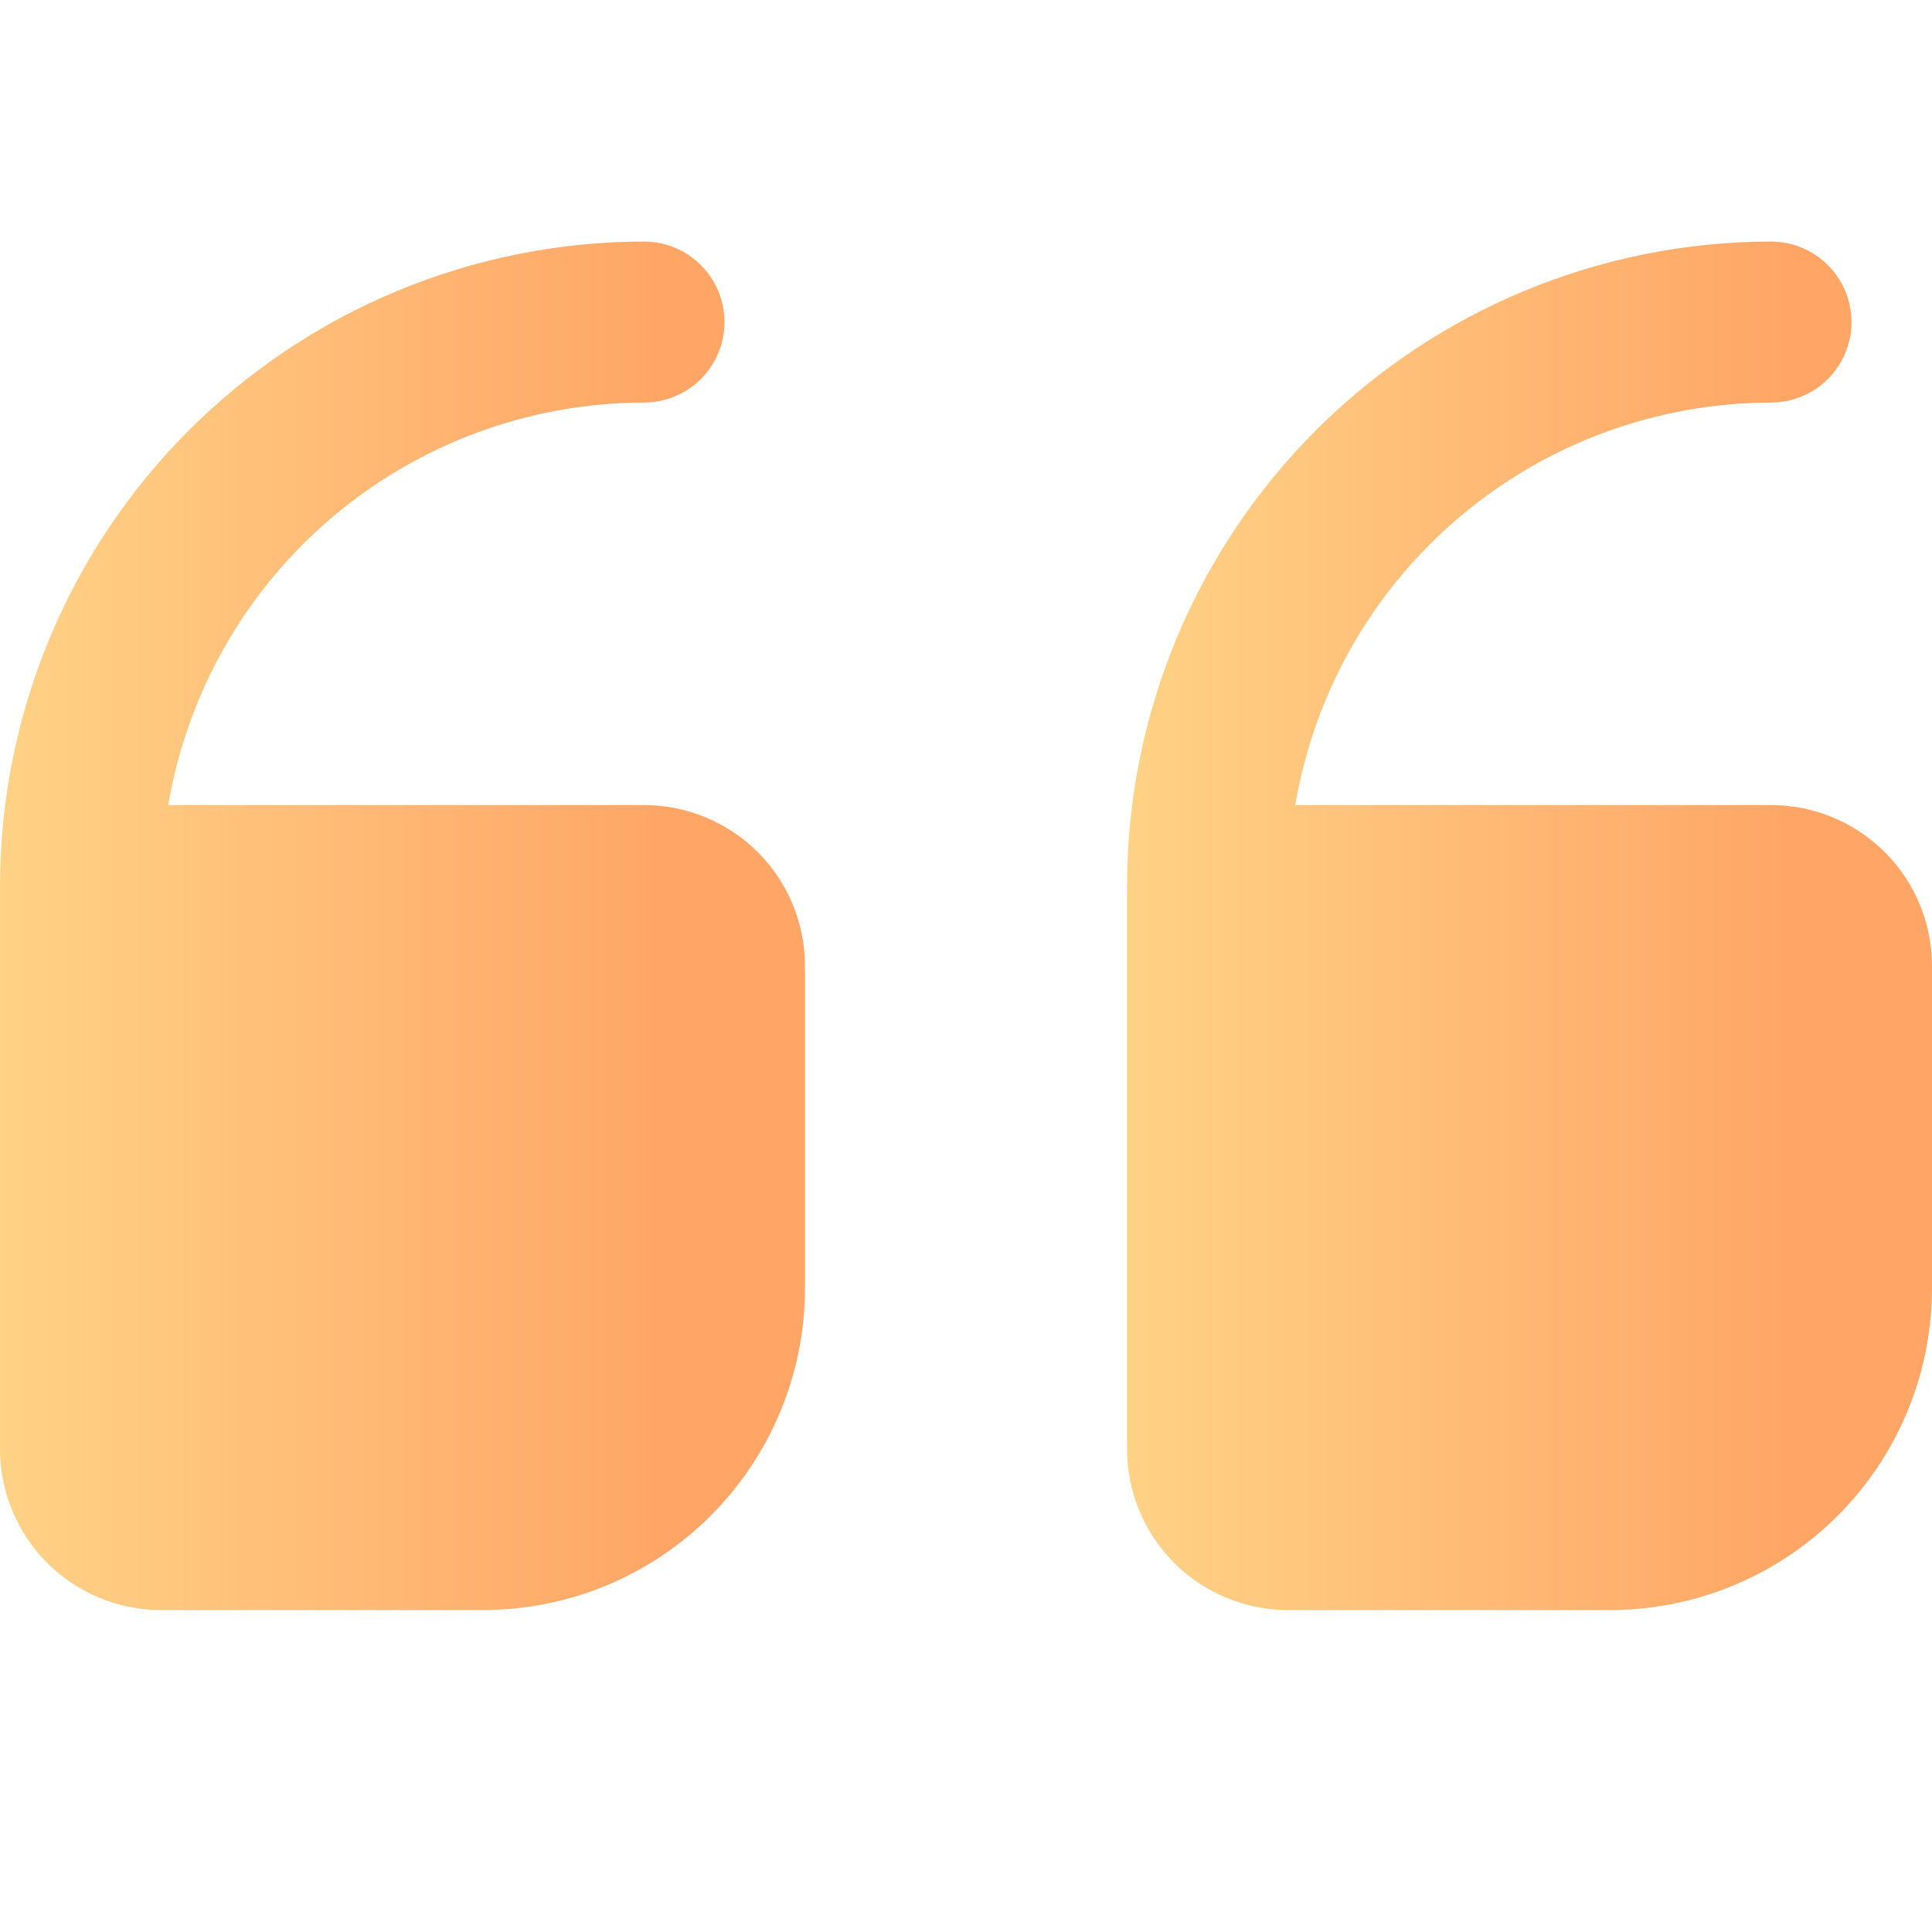
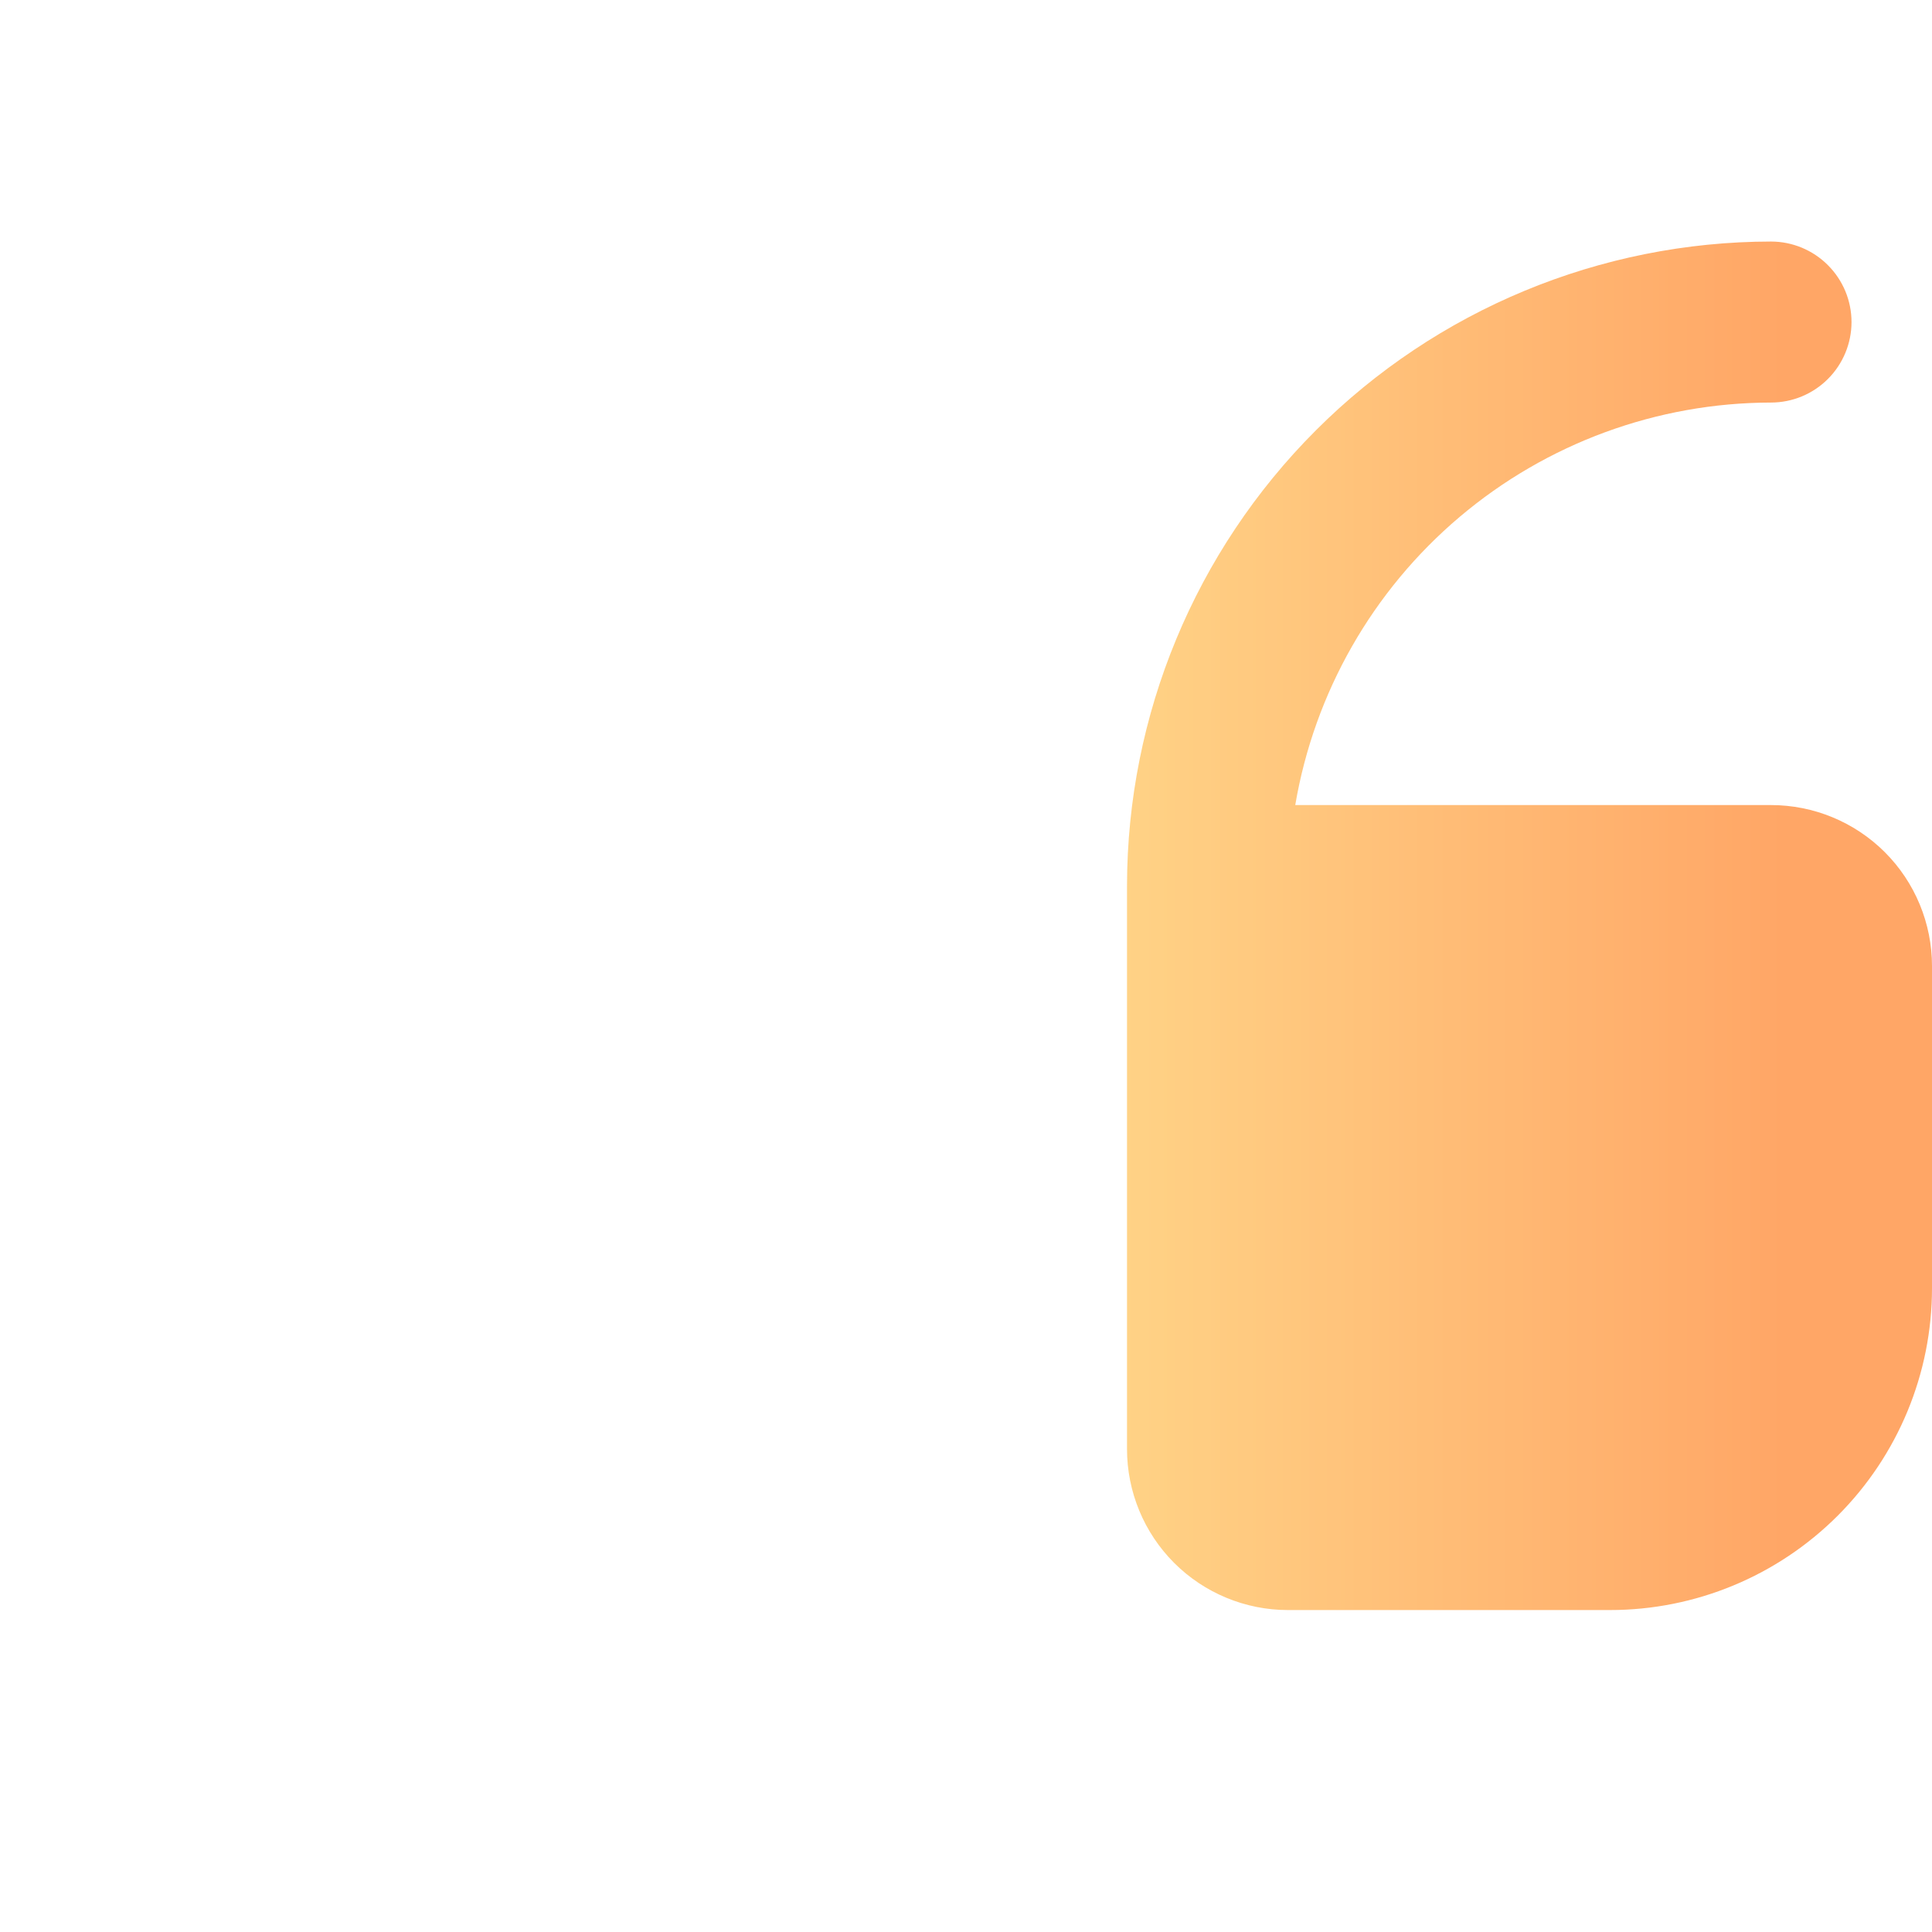
<svg xmlns="http://www.w3.org/2000/svg" width="50" height="50" viewBox="0 0 50 50" fill="none">
  <g id="fi-rr-quote-right" opacity="0.6" clip-path="url(#clip0_209_97)">
    <path id="Vector" d="M33.333 41.668H41.667C43.877 41.668 45.996 40.79 47.559 39.227C49.122 37.664 50 35.545 50 33.335V25.001C50 23.896 49.561 22.836 48.78 22.055C47.998 21.274 46.938 20.835 45.833 20.835H33.521C34.015 17.925 35.522 15.284 37.775 13.378C40.028 11.472 42.882 10.423 45.833 10.418C46.386 10.418 46.916 10.198 47.306 9.808C47.697 9.417 47.917 8.887 47.917 8.335C47.917 7.782 47.697 7.252 47.306 6.862C46.916 6.471 46.386 6.251 45.833 6.251C41.415 6.256 37.178 8.014 34.054 11.138C30.929 14.263 29.172 18.499 29.167 22.918V37.501C29.167 38.606 29.606 39.666 30.387 40.448C31.169 41.229 32.228 41.668 33.333 41.668Z" fill="url(#paint0_linear_209_97)" />
-     <path id="Vector_2" d="M4.166 41.668H12.5C14.71 41.668 16.829 40.79 18.392 39.227C19.955 37.664 20.833 35.545 20.833 33.335V25.001C20.833 23.896 20.394 22.836 19.613 22.055C18.831 21.274 17.771 20.835 16.666 20.835H4.354C4.848 17.925 6.355 15.284 8.608 13.378C10.861 11.472 13.715 10.423 16.666 10.418C17.219 10.418 17.749 10.198 18.14 9.808C18.53 9.417 18.75 8.887 18.75 8.335C18.75 7.782 18.53 7.252 18.14 6.862C17.749 6.471 17.219 6.251 16.666 6.251C12.248 6.256 8.011 8.014 4.887 11.138C1.762 14.263 0.005 18.499 -0 22.918V37.501C-0 38.606 0.439 39.666 1.22 40.448C2.002 41.229 3.061 41.668 4.166 41.668Z" fill="url(#paint1_linear_209_97)" />
  </g>
  <defs>
    <linearGradient id="paint0_linear_209_97" x1="28.003" y1="42.111" x2="48.713" y2="42.111" gradientUnits="userSpaceOnUse">
      <stop stop-color="#FFB938" />
      <stop offset="0.568" stop-color="#FF8614" />
      <stop offset="0.875" stop-color="#FF6B00" />
    </linearGradient>
    <linearGradient id="paint1_linear_209_97" x1="-1.165" y1="42.111" x2="19.546" y2="42.111" gradientUnits="userSpaceOnUse">
      <stop stop-color="#FFB938" />
      <stop offset="0.568" stop-color="#FF8614" />
      <stop offset="0.875" stop-color="#FF6B00" />
    </linearGradient>
    <clipPath id="clip0_209_97">
      <rect width="50" height="50" fill="white" transform="matrix(-1 0 0 -1 50 50)" />
    </clipPath>
  </defs>
</svg>